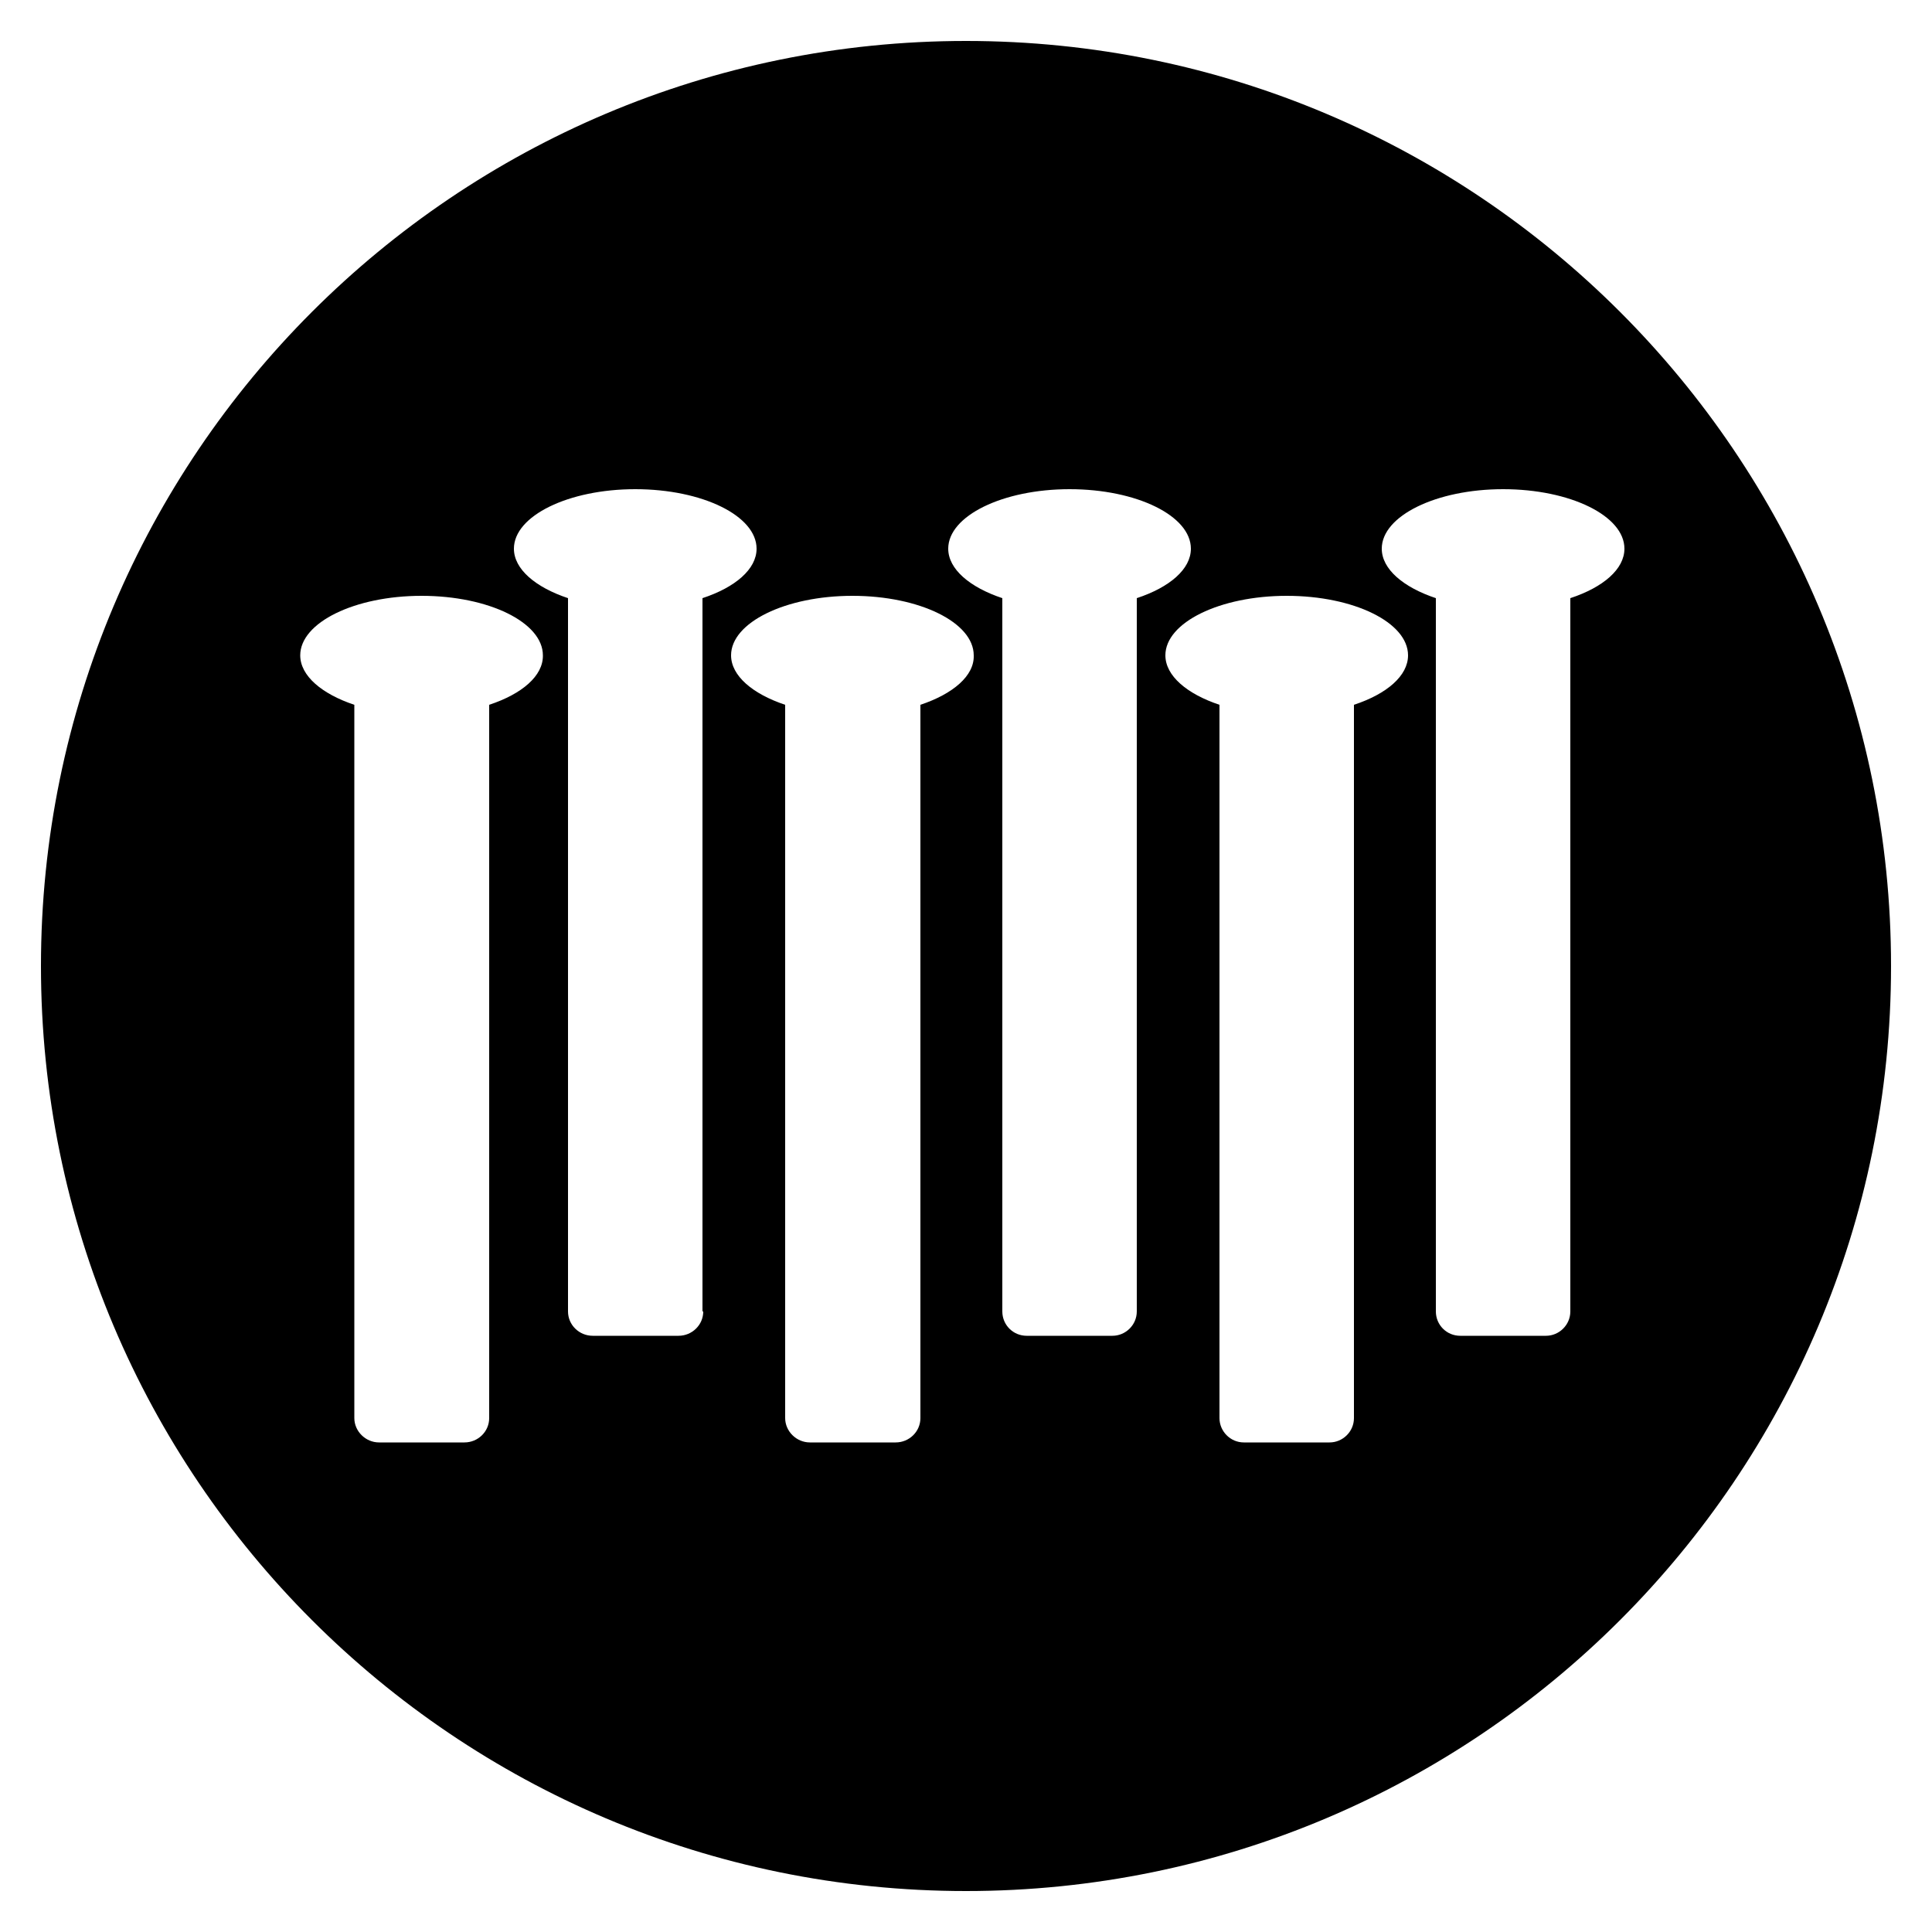
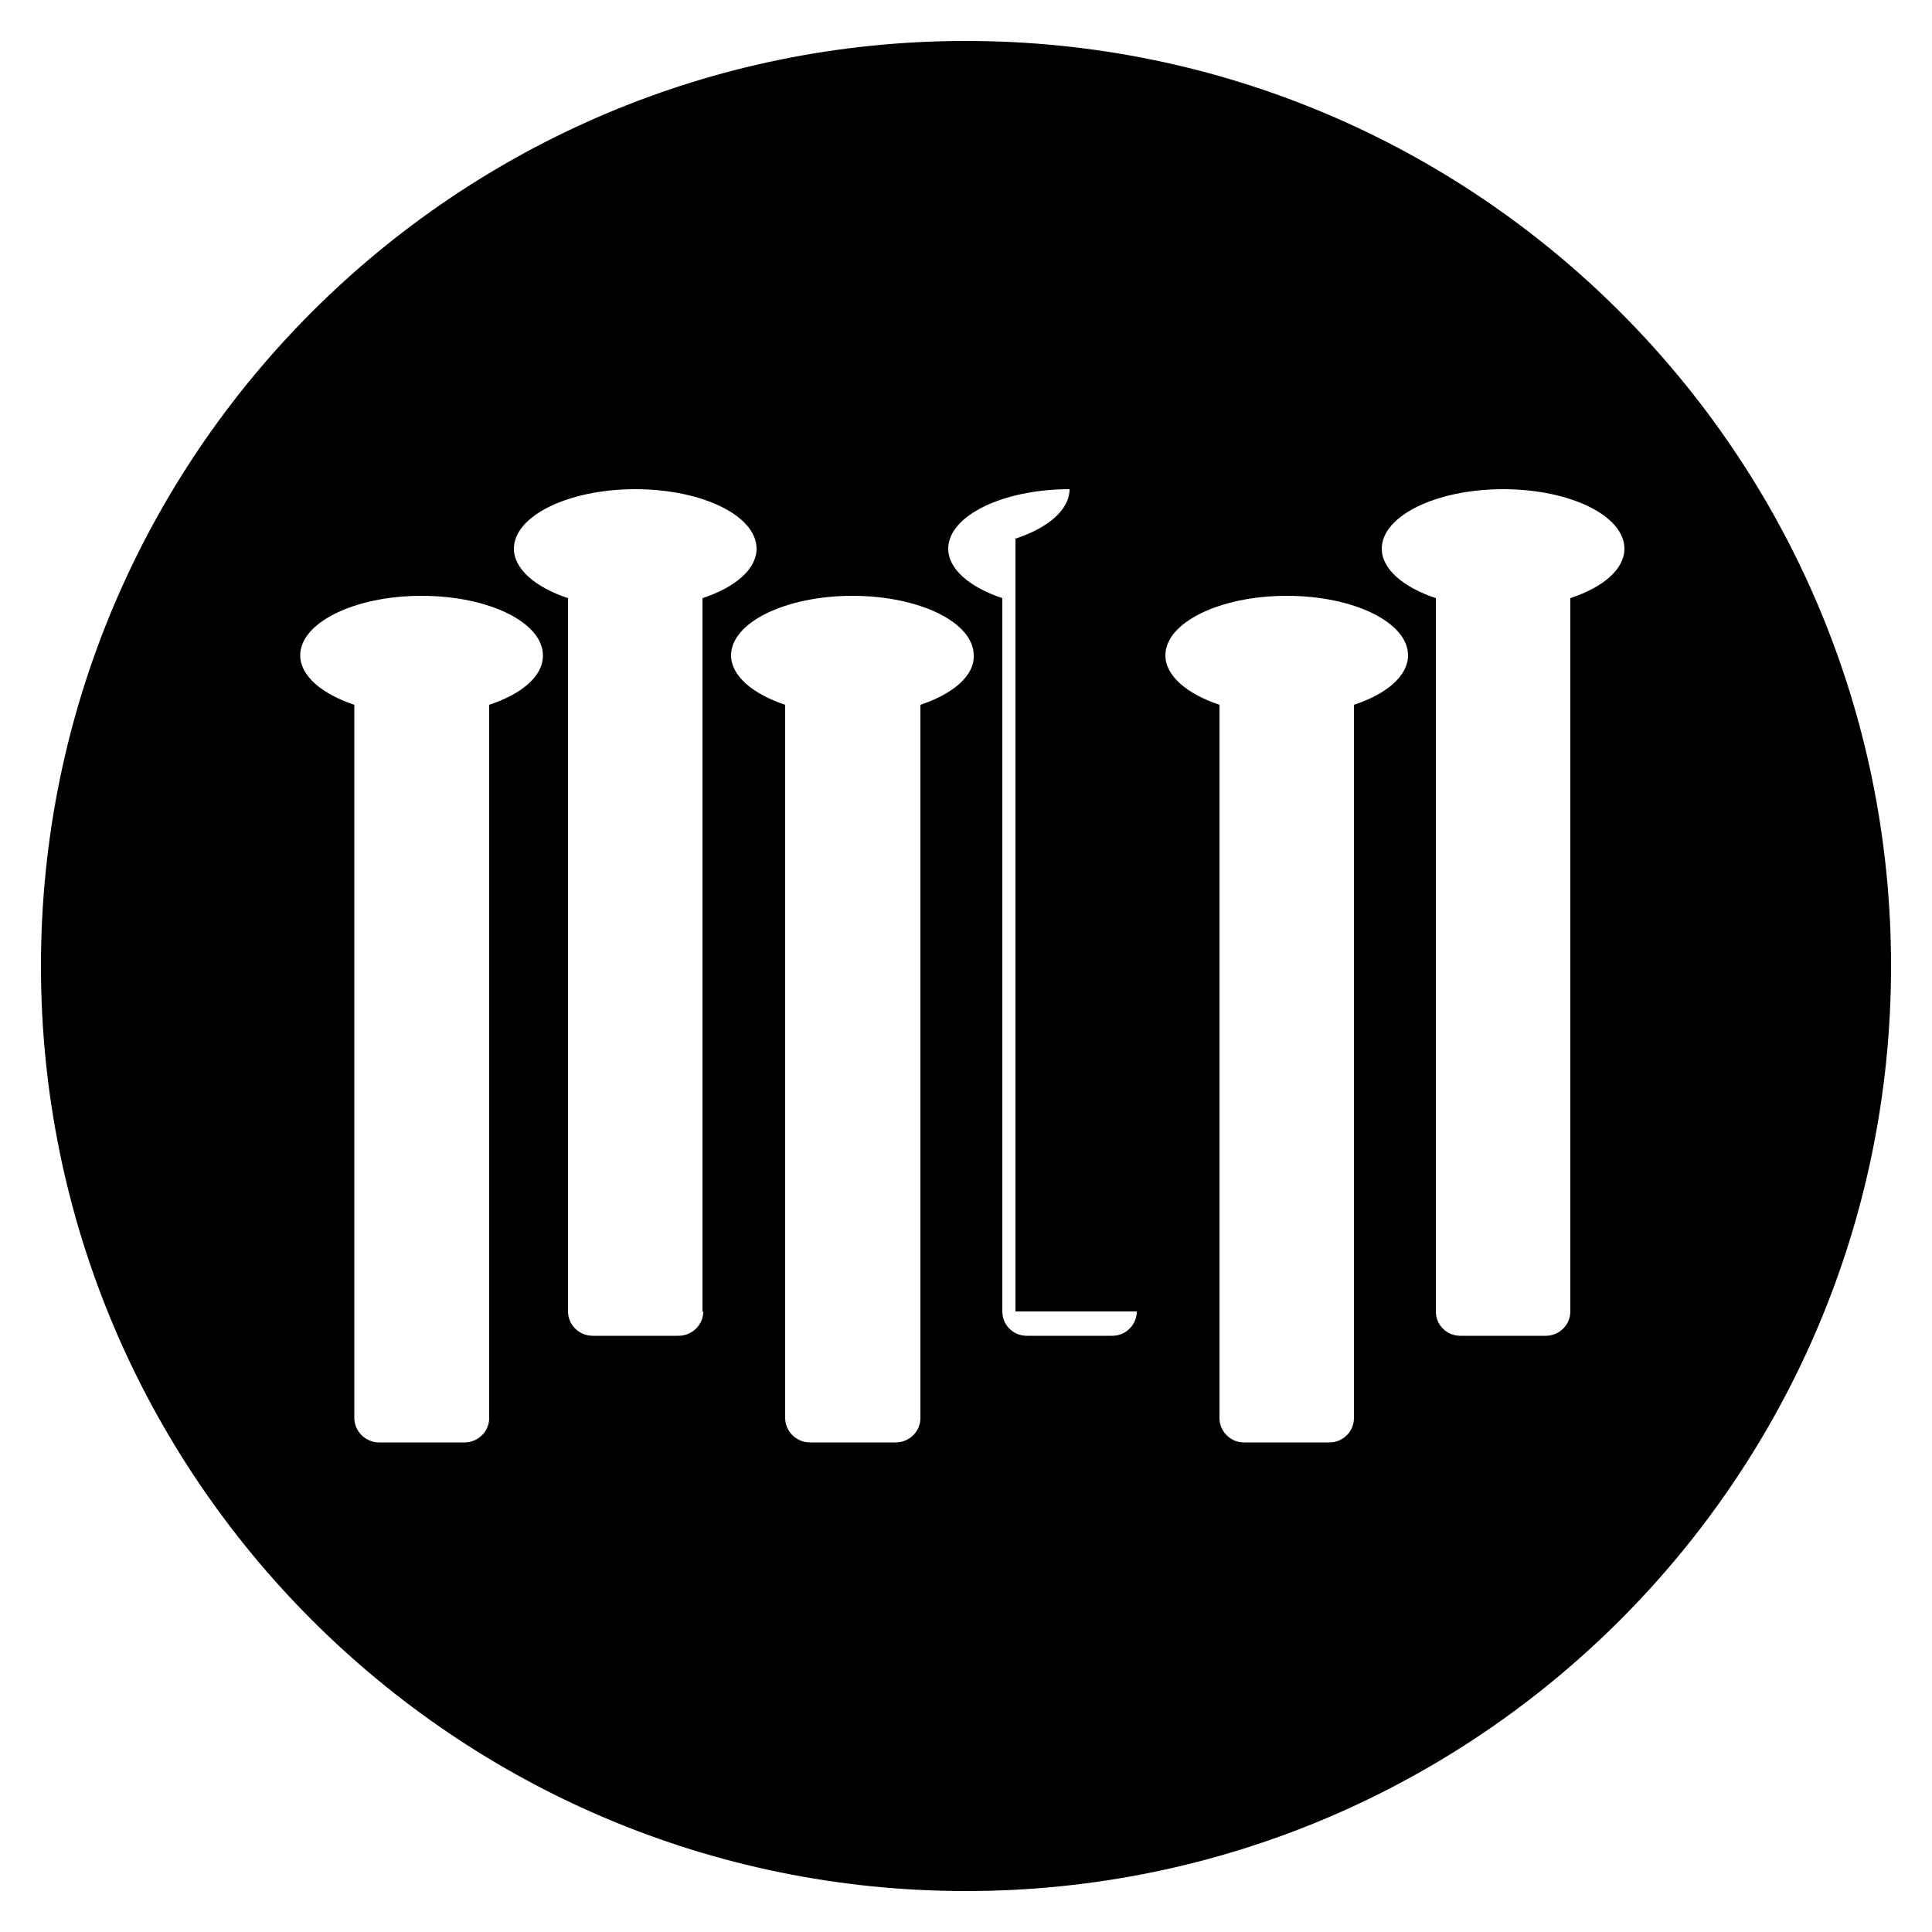
<svg xmlns="http://www.w3.org/2000/svg" id="Layer_1" x="0px" y="0px" viewBox="0 0 500 500" style="enable-background:new 0 0 500 500;" xml:space="preserve">
  <style type="text/css">	.st0{fill:#FFFFFF;}</style>
-   <path d="M250,10.6C117.8,10.6,10.6,117.8,10.6,250c0,132.2,107.2,239.4,239.4,239.4c132.2,0,239.4-107.2,239.4-239.4 C489.4,117.8,382.2,10.6,250,10.6z M126.6,182.4V367c0,3.5-2.9,6.3-6.4,6.3H98.1c-3.5,0-6.4-2.9-6.4-6.3V182.4 c-8.4-2.8-14-7.5-14-12.8c0-8.5,14.1-15.4,31.4-15.4c17.4,0,31.4,6.9,31.4,15.4C140.6,174.9,135.1,179.6,126.6,182.4z M182,339.4 c0,3.5-2.9,6.3-6.4,6.3h-22.2c-3.5,0-6.4-2.8-6.4-6.3V154.8c-8.4-2.8-14-7.5-14-12.8c0-8.5,14.1-15.4,31.4-15.4 c17.4,0,31.4,6.9,31.4,15.4c0,5.3-5.5,10-14,12.8V339.4z M238.2,182.4V367c0,3.5-2.9,6.3-6.4,6.3h-22.2c-3.5,0-6.4-2.9-6.4-6.3 V182.4c-8.4-2.8-14-7.5-14-12.8c0-8.5,14.1-15.4,31.4-15.4c17.4,0,31.4,6.9,31.4,15.4C252.2,174.9,246.6,179.6,238.2,182.4z  M294.2,339.4c0,3.5-2.9,6.3-6.3,6.3h-22.2c-3.5,0-6.3-2.8-6.3-6.3V154.8c-8.4-2.8-14-7.5-14-12.8c0-8.5,14.1-15.4,31.4-15.4 c17.4,0,31.4,6.9,31.4,15.4c0,5.3-5.5,10-14,12.8V339.4z M350.4,182.4V367c0,3.5-2.9,6.3-6.3,6.3h-22.2c-3.5,0-6.3-2.9-6.3-6.3 V182.4c-8.4-2.8-14-7.5-14-12.8c0-8.5,14.1-15.4,31.4-15.4c17.4,0,31.4,6.9,31.4,15.4C364.4,174.9,358.9,179.6,350.4,182.4z  M406.4,154.8v184.6c0,3.5-2.9,6.3-6.3,6.3h-22.2c-3.5,0-6.3-2.8-6.3-6.3V154.8c-8.4-2.8-14-7.5-14-12.8c0-8.5,14.1-15.4,31.4-15.4 c17.4,0,31.4,6.9,31.4,15.4C420.4,147.3,414.9,152,406.4,154.8z" />
+   <path d="M250,10.6C117.8,10.6,10.6,117.8,10.6,250c0,132.2,107.2,239.4,239.4,239.4c132.2,0,239.4-107.2,239.4-239.4 C489.4,117.8,382.2,10.6,250,10.6z M126.6,182.4V367c0,3.5-2.9,6.3-6.4,6.3H98.1c-3.5,0-6.4-2.9-6.4-6.3V182.4 c-8.4-2.8-14-7.5-14-12.8c0-8.5,14.1-15.4,31.4-15.4c17.4,0,31.4,6.9,31.4,15.4C140.6,174.9,135.1,179.6,126.6,182.4z M182,339.4 c0,3.5-2.9,6.3-6.4,6.3h-22.2c-3.5,0-6.4-2.8-6.4-6.3V154.8c-8.4-2.8-14-7.5-14-12.8c0-8.5,14.1-15.4,31.4-15.4 c17.4,0,31.4,6.9,31.4,15.4c0,5.3-5.5,10-14,12.8V339.4z M238.2,182.4V367c0,3.5-2.9,6.3-6.4,6.3h-22.2c-3.5,0-6.4-2.9-6.4-6.3 V182.4c-8.4-2.8-14-7.5-14-12.8c0-8.5,14.1-15.4,31.4-15.4c17.4,0,31.4,6.9,31.4,15.4C252.2,174.9,246.6,179.6,238.2,182.4z  M294.2,339.4c0,3.5-2.9,6.3-6.3,6.3h-22.2c-3.5,0-6.3-2.8-6.3-6.3V154.8c-8.4-2.8-14-7.5-14-12.8c0-8.5,14.1-15.4,31.4-15.4 c0,5.3-5.5,10-14,12.8V339.4z M350.4,182.4V367c0,3.5-2.9,6.3-6.3,6.3h-22.2c-3.5,0-6.3-2.9-6.3-6.3 V182.4c-8.4-2.8-14-7.5-14-12.8c0-8.5,14.1-15.4,31.4-15.4c17.4,0,31.4,6.9,31.4,15.4C364.4,174.9,358.9,179.6,350.4,182.4z  M406.4,154.8v184.6c0,3.5-2.9,6.3-6.3,6.3h-22.2c-3.5,0-6.3-2.8-6.3-6.3V154.8c-8.4-2.8-14-7.5-14-12.8c0-8.5,14.1-15.4,31.4-15.4 c17.4,0,31.4,6.9,31.4,15.4C420.4,147.3,414.9,152,406.4,154.8z" />
</svg>